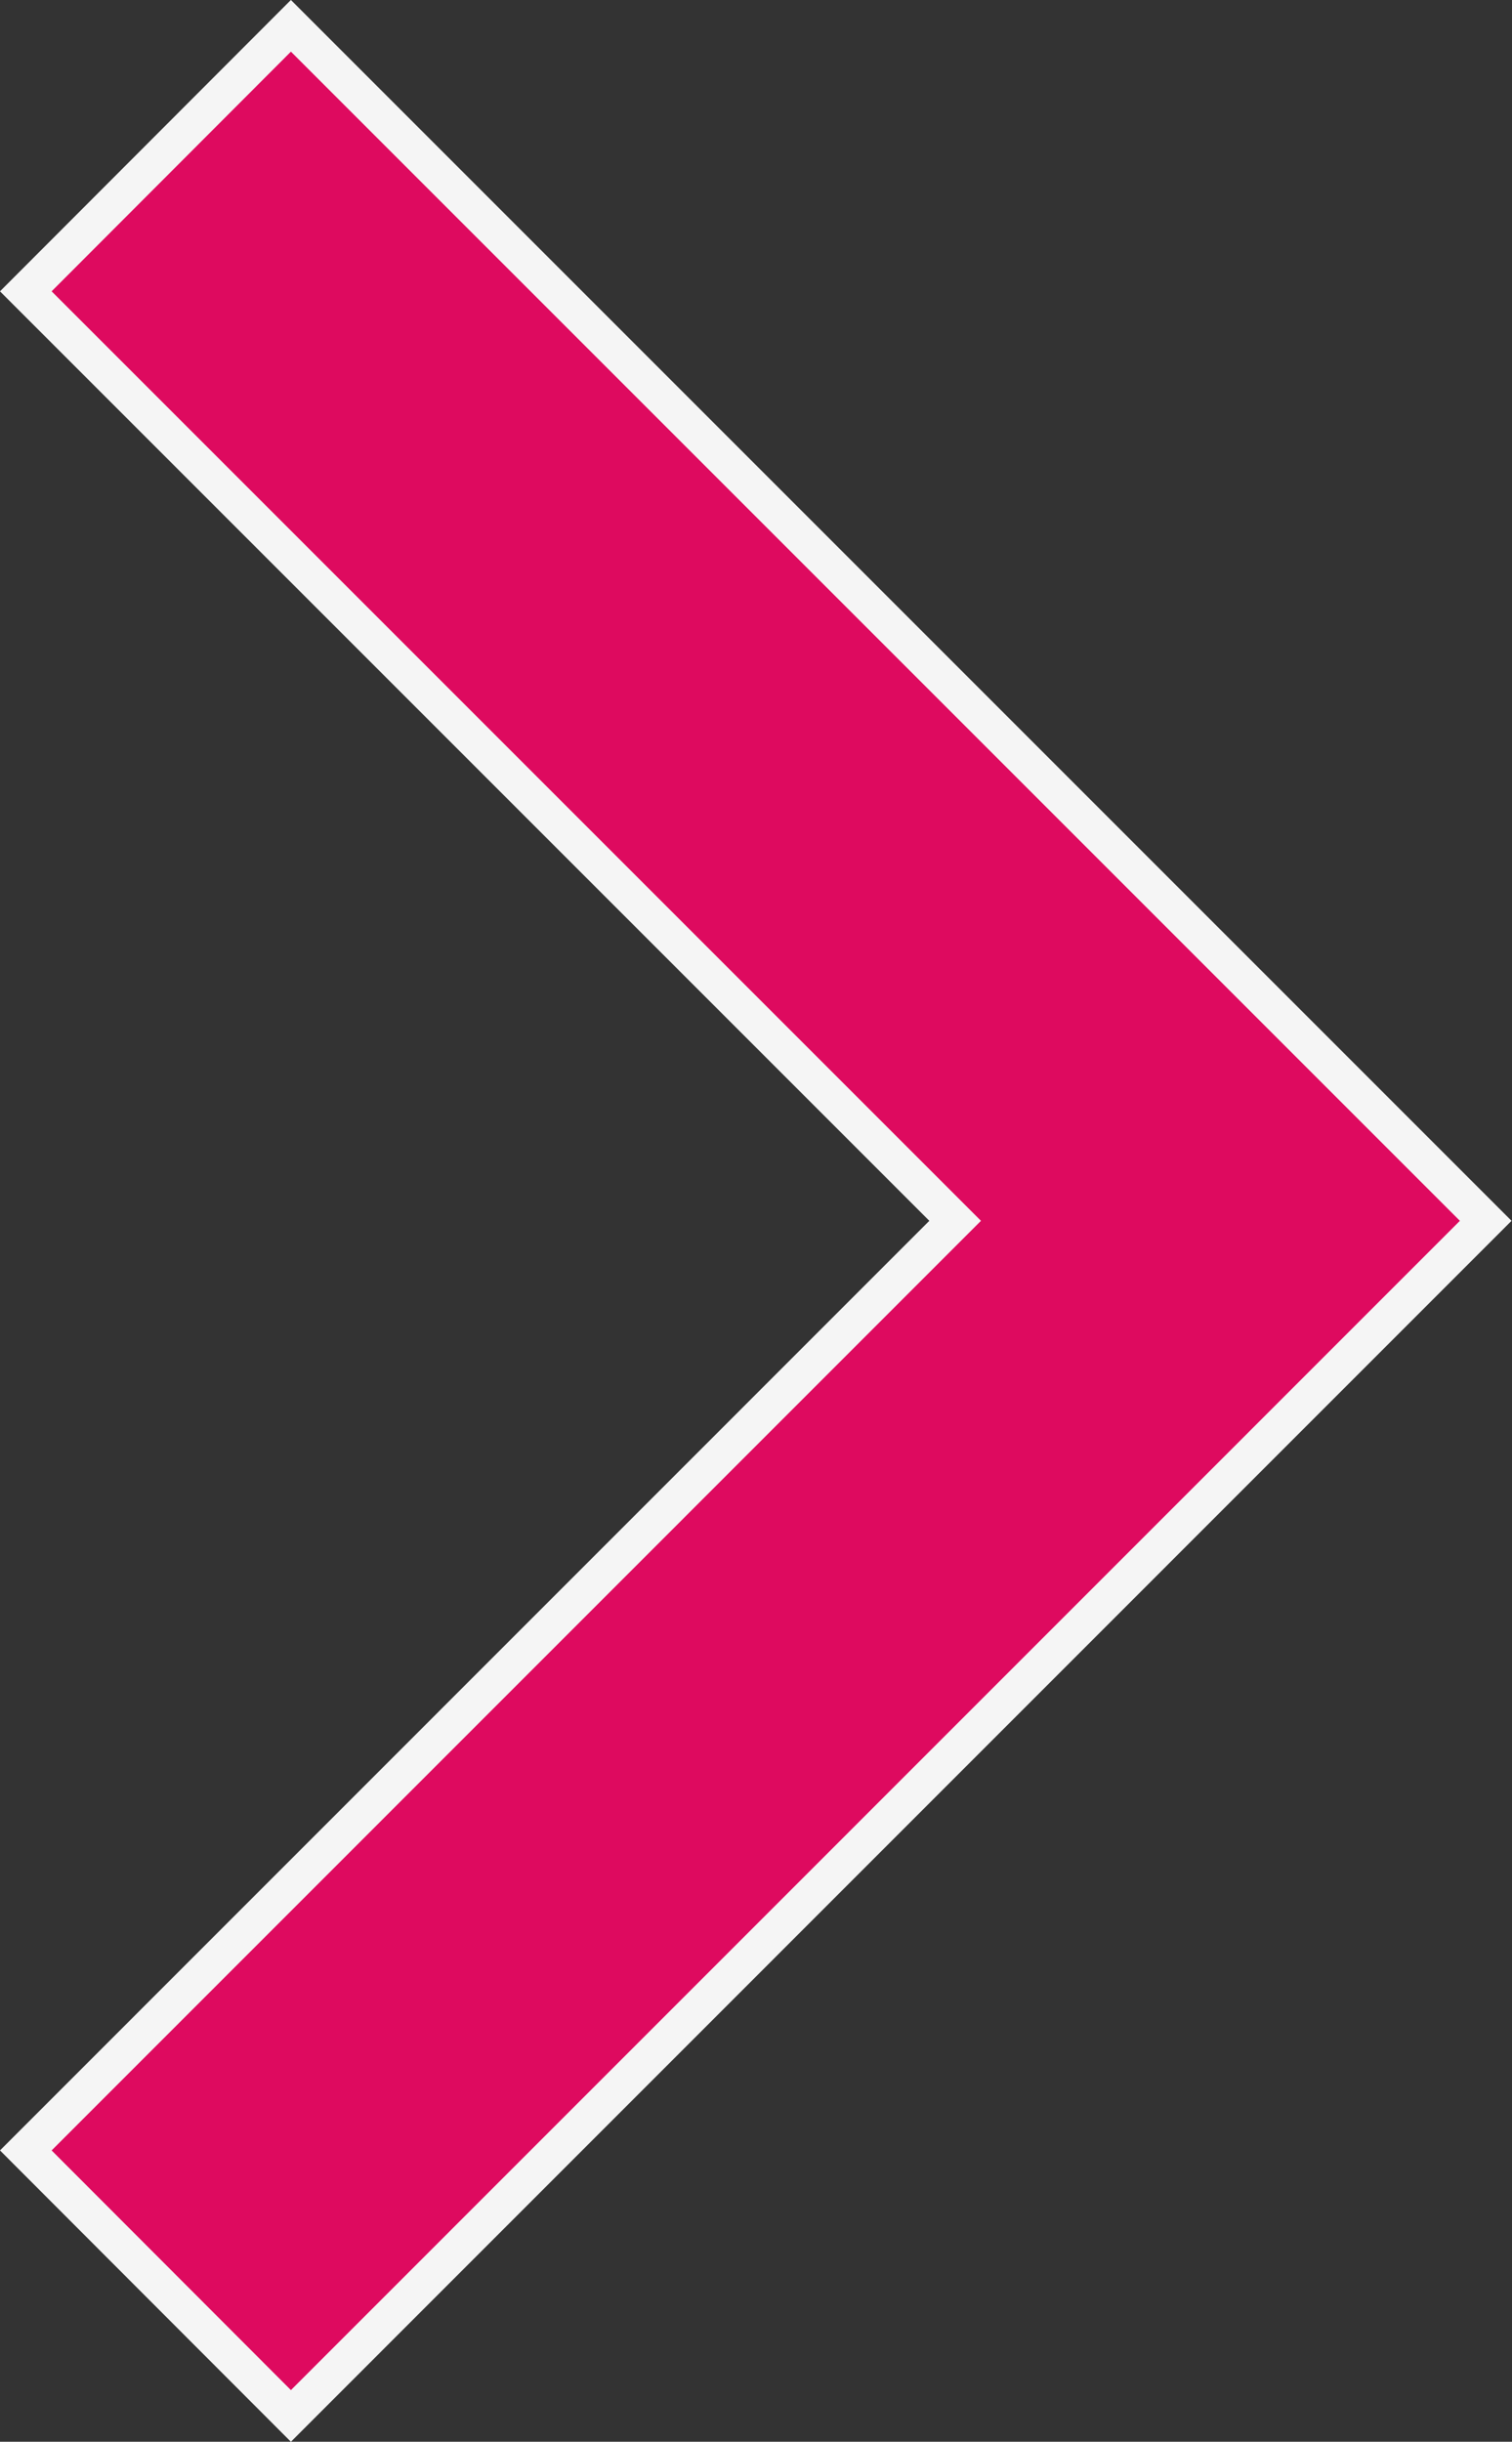
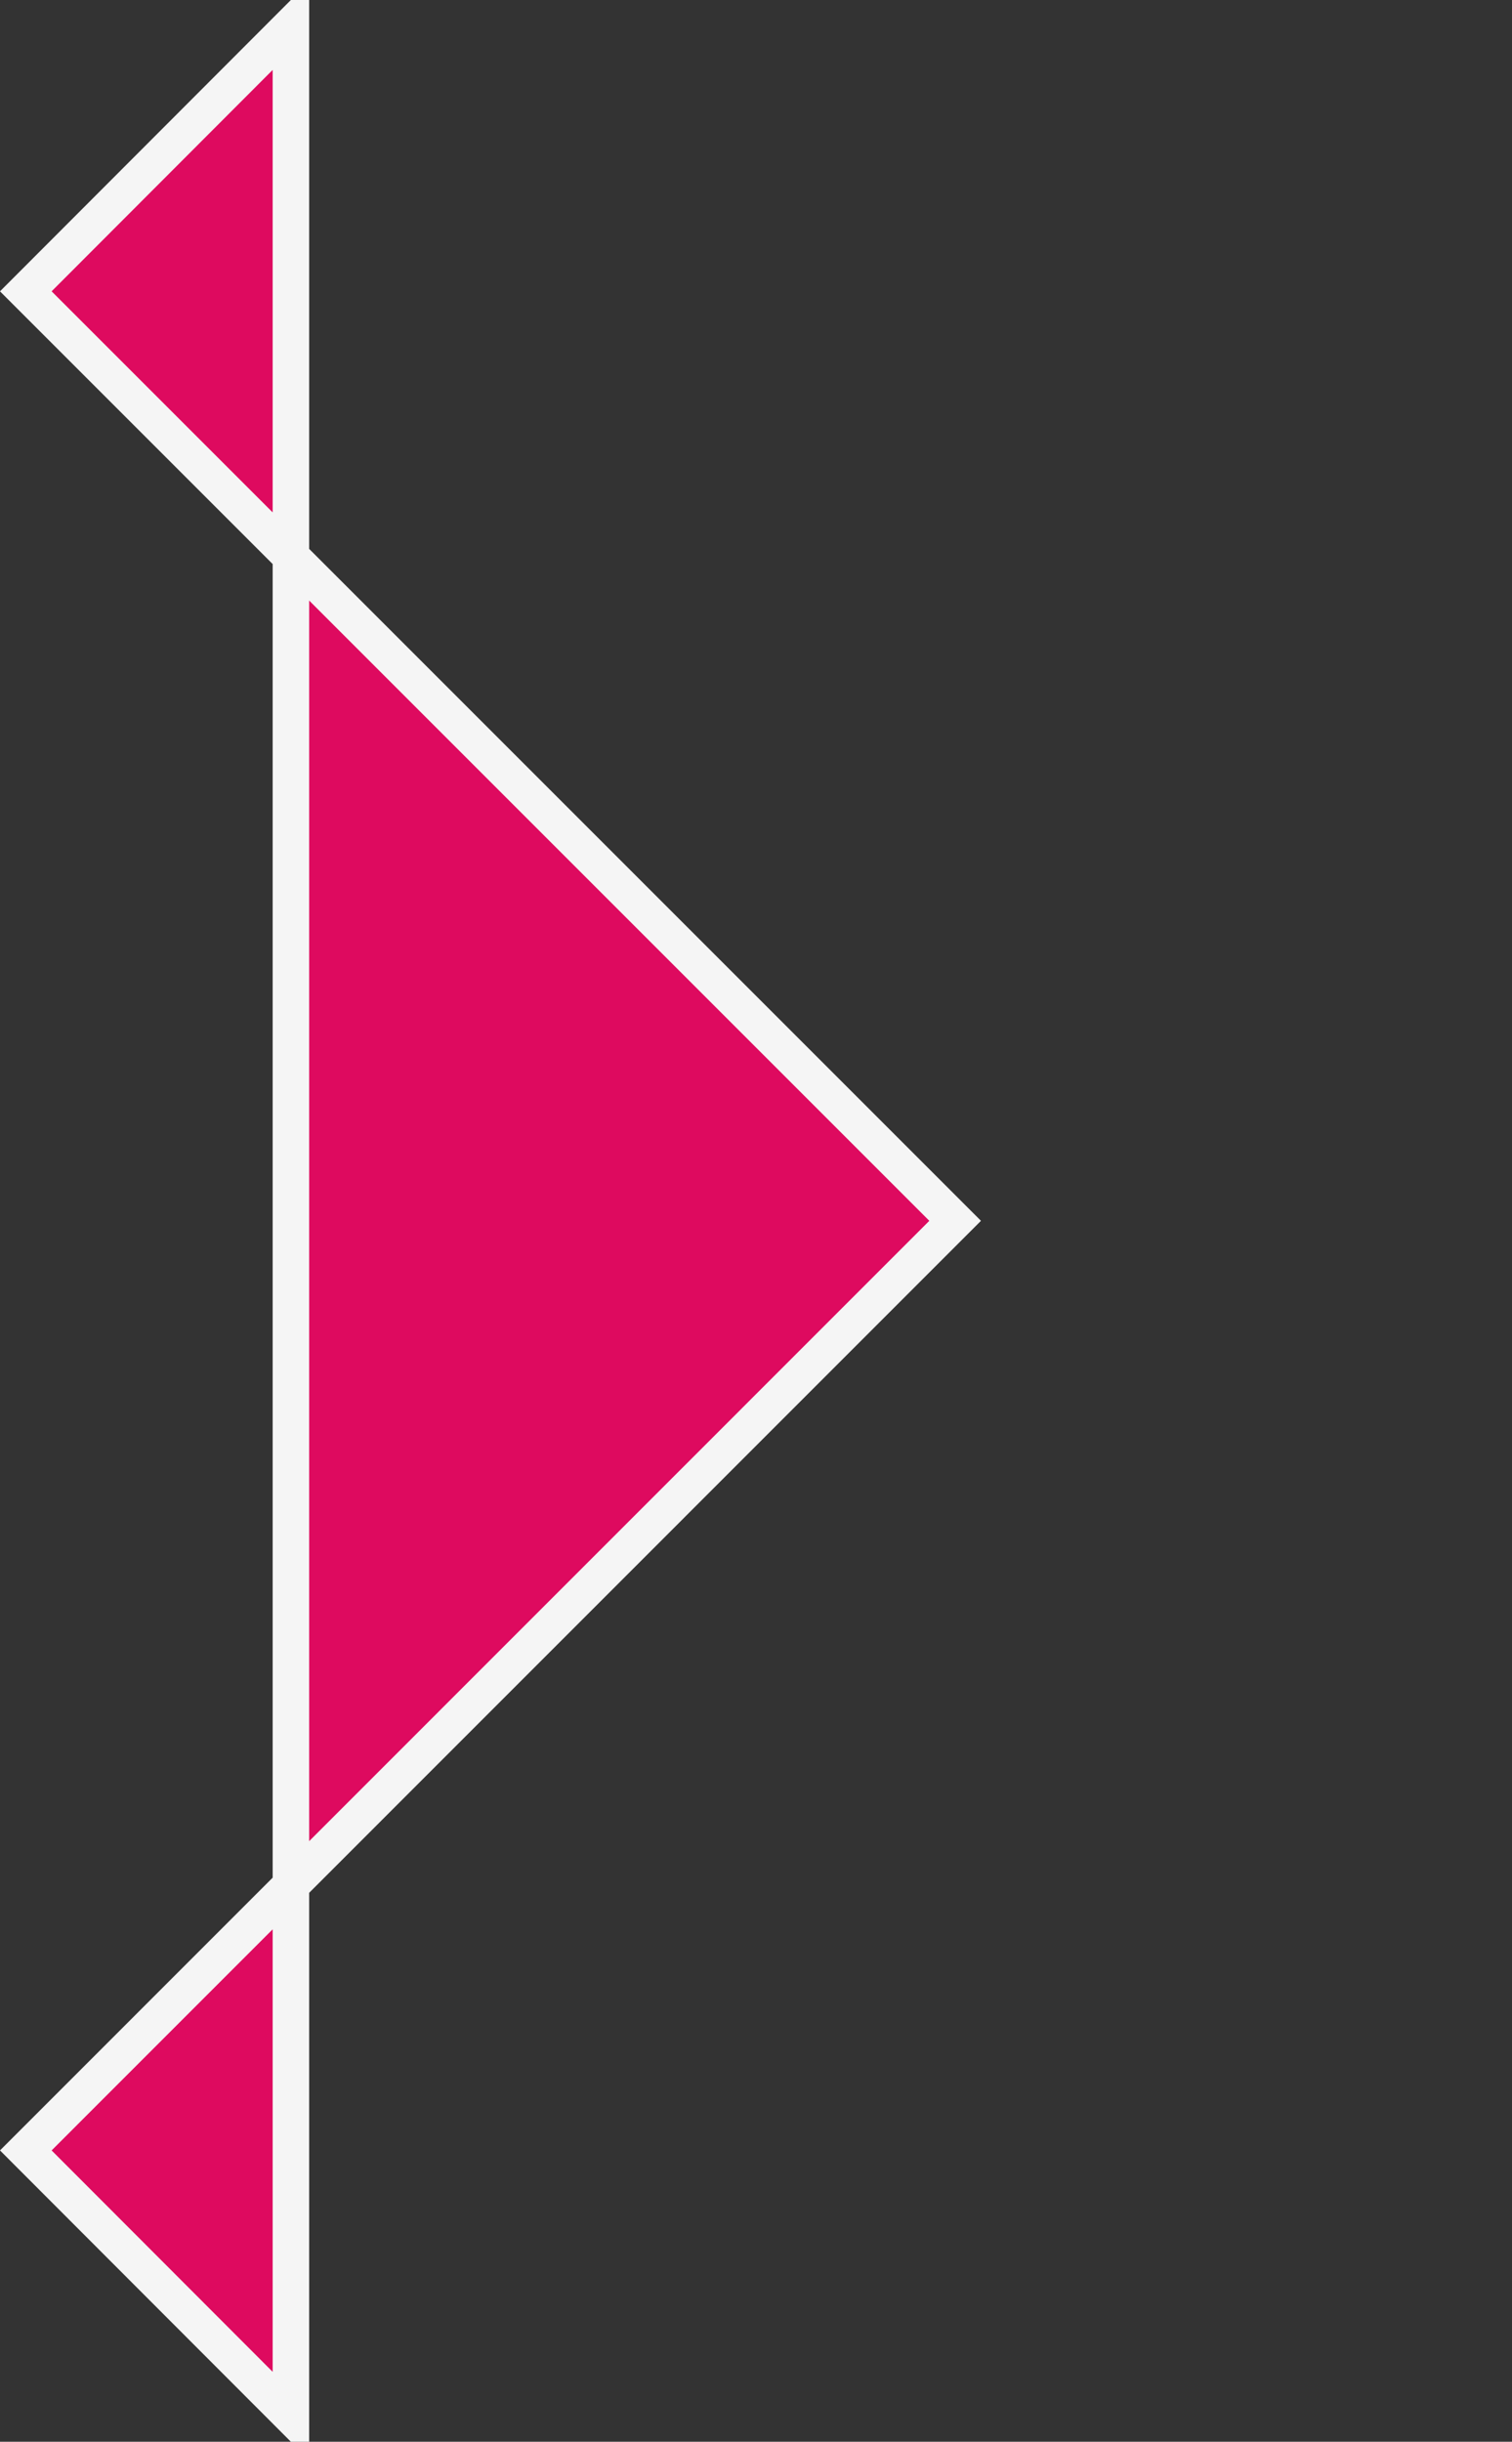
<svg xmlns="http://www.w3.org/2000/svg" width="12.422" height="20.057" viewBox="0 0 12.422 20.057">
  <rect x="0" y="0" width="12.422" height="20.057" fill="#333333" stroke="none" />
-   <path id="Right_arrow" data-name="Right arrow" d="M15.857,15.452,8.222,7.817,10.4,5.636l9.816,9.816L10.4,25.269,8.222,23.088Z" transform="translate(-8.01 -5.424)" fill="#de0a5f" stroke="#f5f5f5" stroke-width="0.3" />
+   <path id="Right_arrow" data-name="Right arrow" d="M15.857,15.452,8.222,7.817,10.4,5.636L10.4,25.269,8.222,23.088Z" transform="translate(-8.01 -5.424)" fill="#de0a5f" stroke="#f5f5f5" stroke-width="0.3" />
</svg>